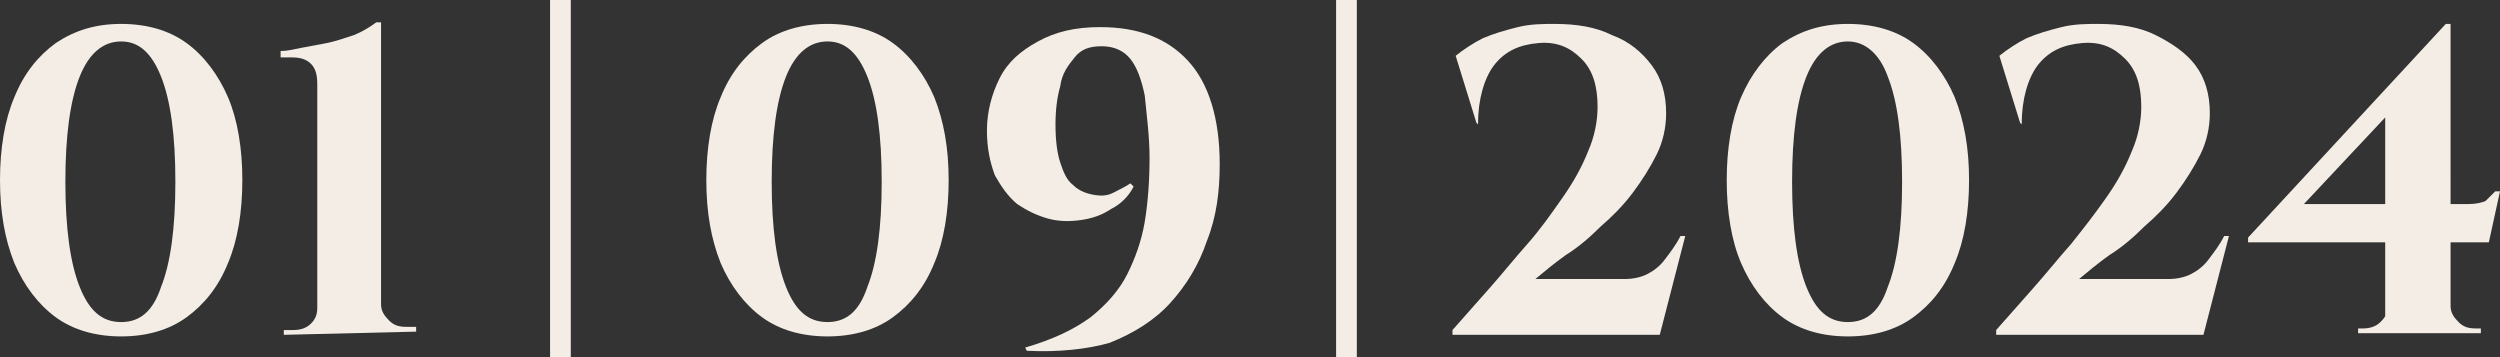
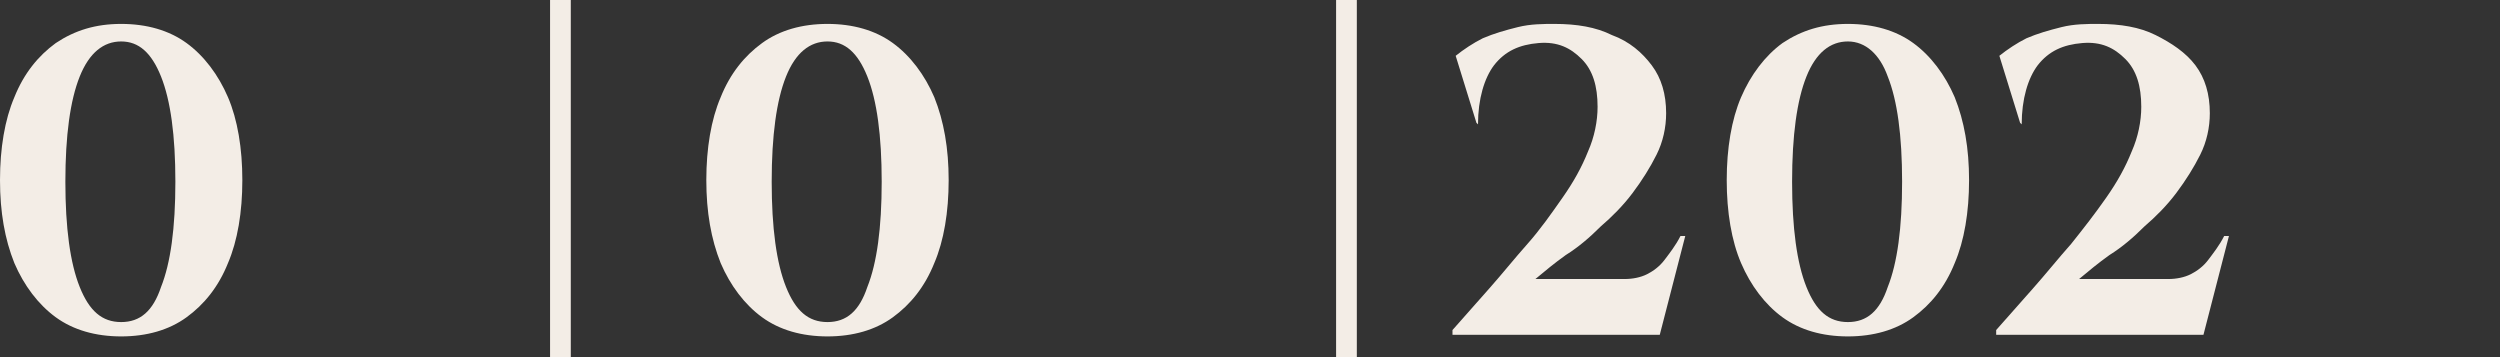
<svg xmlns="http://www.w3.org/2000/svg" id="Layer_2" data-name="Layer 2" viewBox="0 0 156.8 22.4">
  <rect x="0" y="0" width="156.8" height="22.4" fill="#333333" stroke="none" />
  <defs>
    <style> .cls-1 { fill: #f3ede6; } </style>
  </defs>
  <g id="Layer_2-2" data-name="Layer 2">
    <g id="Layer_1-2" data-name="Layer 1-2">
      <g>
        <path class="cls-1" d="M34.5,0h1.3V22.4h-1.3c0,.1,0-22.4,0-22.4Z" />
        <path class="cls-1" d="M83.8,0h1.3V22.4h-1.3V0Z" />
        <path class="cls-1" d="M7.6,1.5c1.6,0,3,.4,4.1,1.2s2,2,2.6,3.4,.9,3.2,.9,5.2-.3,3.8-.9,5.2c-.6,1.5-1.5,2.6-2.6,3.4s-2.5,1.2-4.1,1.2-3-.4-4.1-1.2c-1.1-.8-2-2-2.6-3.4-.6-1.5-.9-3.2-.9-5.2s.3-3.8,.9-5.2c.6-1.5,1.5-2.6,2.6-3.4,1.2-.8,2.5-1.2,4.1-1.2Zm0,1.1c-1.1,0-2,.7-2.6,2.2s-.9,3.7-.9,6.6,.3,5.1,.9,6.6,1.4,2.2,2.6,2.2,2-.7,2.5-2.2c.6-1.5,.9-3.7,.9-6.6s-.3-5.1-.9-6.6-1.4-2.2-2.5-2.2Z" />
-         <path class="cls-1" d="M17.8,21v-.3h.6c.4,0,.8-.1,1.1-.4s.4-.6,.4-1V5.3c0-.6-.1-1-.4-1.3-.3-.3-.7-.4-1.2-.4h-.7v-.4c.4,0,.8-.1,1.3-.2s1.1-.2,1.6-.3,1.1-.3,1.7-.5c.5-.2,1-.5,1.4-.8h.3V19.1c0,.4,.2,.7,.5,1s.6,.4,1.1,.4h.6v.3l-8.3,.2h0Z" />
        <path class="cls-1" d="M51.9,1.5c1.6,0,3,.4,4.1,1.2s2,2,2.6,3.4c.6,1.5,.9,3.2,.9,5.2s-.3,3.8-.9,5.2c-.6,1.5-1.5,2.6-2.6,3.4s-2.5,1.2-4.1,1.2-3-.4-4.1-1.2c-1.1-.8-2-2-2.6-3.4-.6-1.5-.9-3.2-.9-5.2s.3-3.8,.9-5.2c.6-1.5,1.5-2.6,2.6-3.4,1.1-.8,2.5-1.2,4.1-1.2Zm0,1.1c-1.1,0-2,.7-2.6,2.2s-.9,3.7-.9,6.6,.3,5.1,.9,6.6c.6,1.5,1.4,2.2,2.6,2.2s2-.7,2.5-2.2c.6-1.5,.9-3.7,.9-6.6s-.3-5.1-.9-6.6-1.4-2.2-2.5-2.2Z" />
-         <path class="cls-1" d="M64.4,22l-.1-.2c1.7-.5,3-1.1,4.1-1.9,1-.8,1.8-1.7,2.3-2.7s.9-2.1,1.1-3.3,.3-2.6,.3-4-.2-2.8-.3-3.9c-.2-1-.5-1.8-.9-2.3s-1-.8-1.8-.8-1.3,.2-1.7,.7-.8,1-.9,1.8c-.2,.7-.3,1.5-.3,2.4,0,1,.1,1.8,.3,2.4,.2,.6,.4,1.1,.8,1.4,.3,.3,.7,.5,1.2,.6s.9,.1,1.3-.1c.4-.2,.8-.4,1.1-.6l.2,.2c-.3,.6-.8,1.1-1.4,1.4-.6,.4-1.2,.6-1.9,.7-.7,.1-1.4,.1-2.1-.1-.7-.2-1.3-.5-1.9-.9-.6-.5-1-1.1-1.4-1.8-.3-.8-.5-1.7-.5-2.8,0-1.2,.3-2.3,.8-3.3s1.3-1.7,2.4-2.3,2.3-.9,3.9-.9c2.4,0,4.2,.7,5.5,2.1s2,3.6,2,6.5c0,1.7-.2,3.3-.8,4.8-.5,1.5-1.3,2.8-2.3,3.9s-2.3,1.9-3.8,2.5c-1.4,.4-3.2,.6-5.2,.5h0Z" />
        <path class="cls-1" d="M92.6,7.7l-1.3-4.2c.5-.4,1.1-.8,1.7-1.1,.7-.3,1.4-.5,2.2-.7,.8-.2,1.6-.2,2.3-.2,1.4,0,2.6,.2,3.6,.7,1.1,.4,1.9,1.1,2.5,1.9s.9,1.8,.9,3c0,.9-.2,1.8-.6,2.6s-.9,1.6-1.5,2.4c-.6,.8-1.3,1.5-2,2.1-.7,.7-1.4,1.3-2.2,1.8-.7,.5-1.3,1-1.9,1.5h5.6c.5,0,1-.1,1.4-.3,.4-.2,.8-.5,1.1-.9,.3-.4,.7-.9,1-1.5h.3l-1.6,6.2h-13v-.3c.7-.8,1.5-1.7,2.3-2.6s1.6-1.9,2.4-2.8,1.5-1.9,2.2-2.9,1.2-1.9,1.6-2.9c.4-.9,.6-1.9,.6-2.8,0-1.3-.3-2.3-1-3s-1.5-1.1-2.7-1-2.1,.5-2.8,1.4c-.6,.8-1,2.1-1,3.7l-.1-.1h0Z" />
        <path class="cls-1" d="M115.9,1.5c1.6,0,3,.4,4.1,1.2s2,2,2.6,3.4c.6,1.5,.9,3.2,.9,5.2s-.3,3.8-.9,5.2c-.6,1.5-1.5,2.6-2.6,3.4s-2.5,1.2-4.1,1.2-3-.4-4.1-1.2c-1.1-.8-2-2-2.6-3.4s-.9-3.2-.9-5.2,.3-3.8,.9-5.2,1.5-2.6,2.6-3.4c1.2-.8,2.5-1.2,4.1-1.2Zm0,1.1c-1.1,0-2,.7-2.6,2.2s-.9,3.7-.9,6.6,.3,5.1,.9,6.6,1.4,2.2,2.6,2.2,2-.7,2.5-2.2c.6-1.5,.9-3.7,.9-6.6s-.3-5.1-.9-6.6c-.5-1.4-1.4-2.2-2.5-2.2Z" />
        <path class="cls-1" d="M126.7,7.7l-1.3-4.2c.5-.4,1.1-.8,1.7-1.1,.7-.3,1.4-.5,2.2-.7s1.6-.2,2.3-.2c1.4,0,2.6,.2,3.6,.7,1,.5,1.9,1.1,2.5,1.9s.9,1.8,.9,3c0,.9-.2,1.8-.6,2.6-.4,.8-.9,1.6-1.5,2.4-.6,.8-1.3,1.5-2,2.1-.7,.7-1.4,1.3-2.2,1.8-.7,.5-1.3,1-1.9,1.5h5.6c.5,0,1-.1,1.4-.3,.4-.2,.8-.5,1.1-.9s.7-.9,1-1.5h.3l-1.6,6.2h-13v-.3c.7-.8,1.5-1.7,2.3-2.6s1.6-1.9,2.4-2.8c.8-1,1.5-1.9,2.2-2.9s1.2-1.9,1.6-2.9c.4-.9,.6-1.9,.6-2.8,0-1.3-.3-2.3-1-3s-1.5-1.1-2.7-1-2.1,.5-2.8,1.4c-.6,.8-1,2.1-1,3.7l-.1-.1h0Z" />
-         <path class="cls-1" d="M153.4,1.5l.2,1.6-9.1,9.7h10.3c.5,0,.9-.1,1.1-.2,.2-.2,.4-.4,.6-.6h.3l-.7,3.2h-15.1v-.3l12.4-13.4h0Zm.3,17.7c0,.4,.2,.7,.5,1s.6,.4,1.1,.4h.3v.3h-7.7v-.3h.3c.4,0,.8-.1,1.1-.4s.5-.6,.5-1.1c-.2,.1,3.9,.1,3.9,.1Zm-4.1-13.1l3.8-4.6h.3V20.9h-4.1V6.1h0Z" />
      </g>
    </g>
  </g>
</svg>